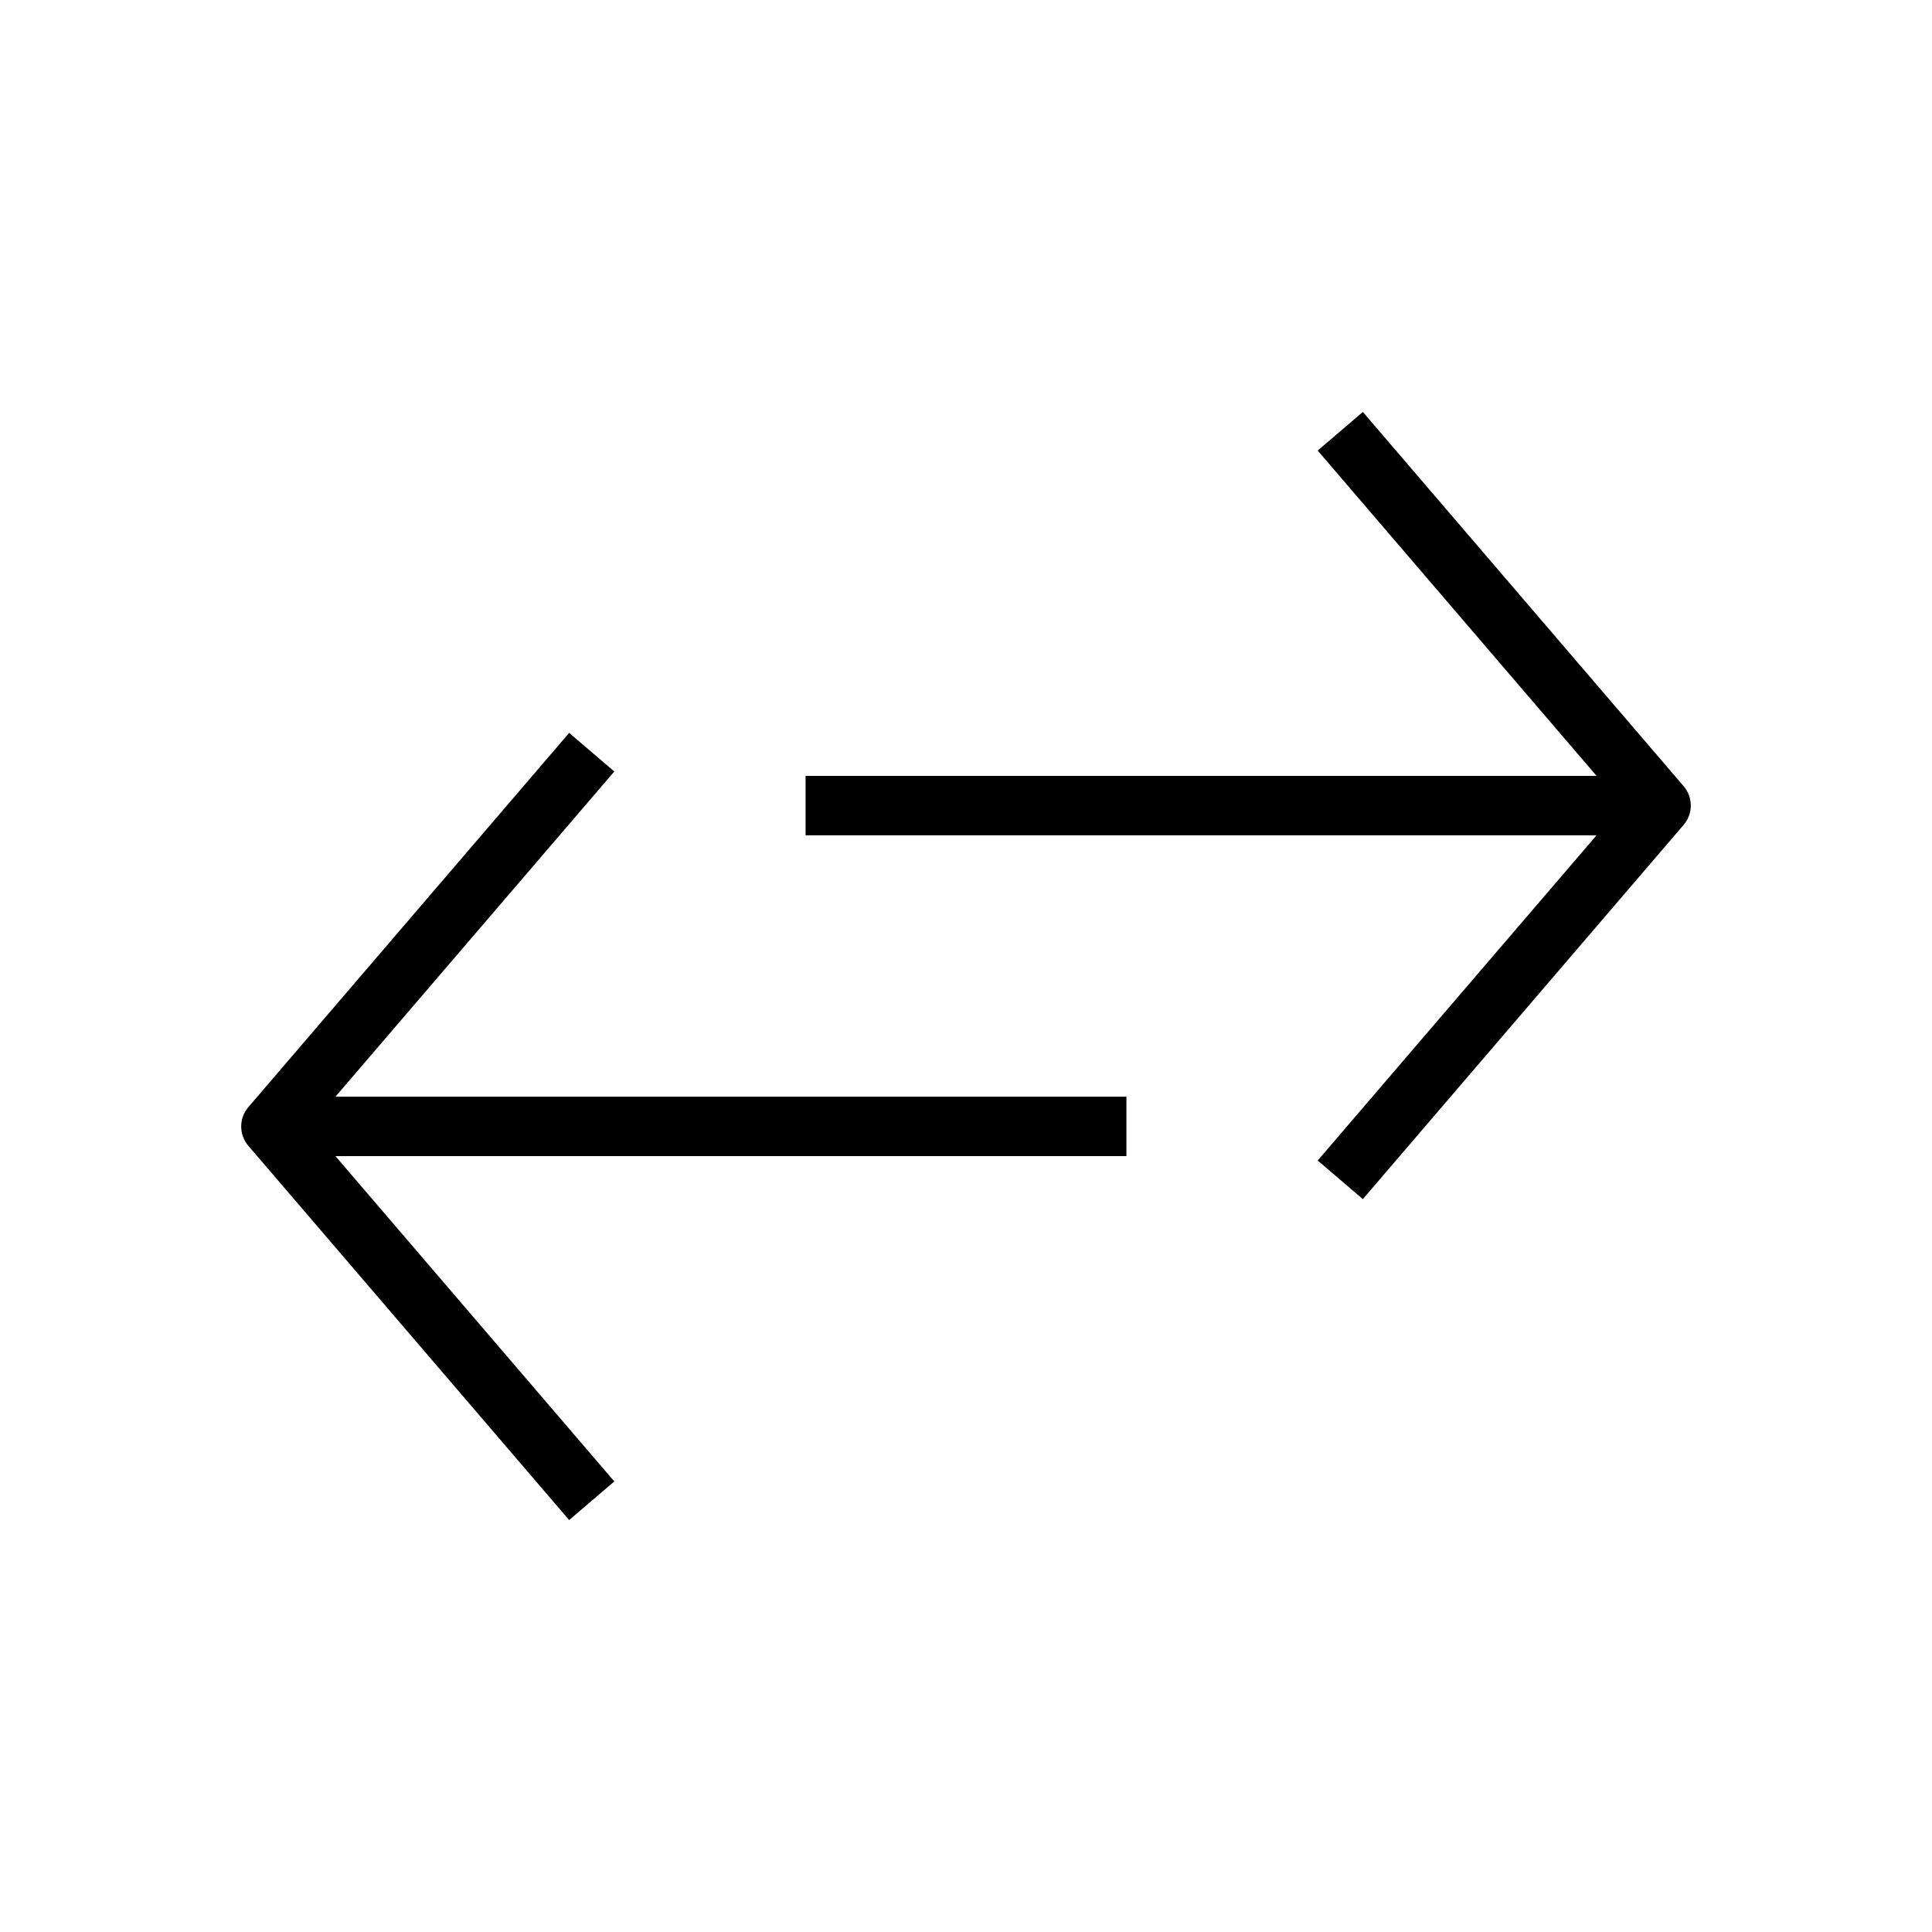
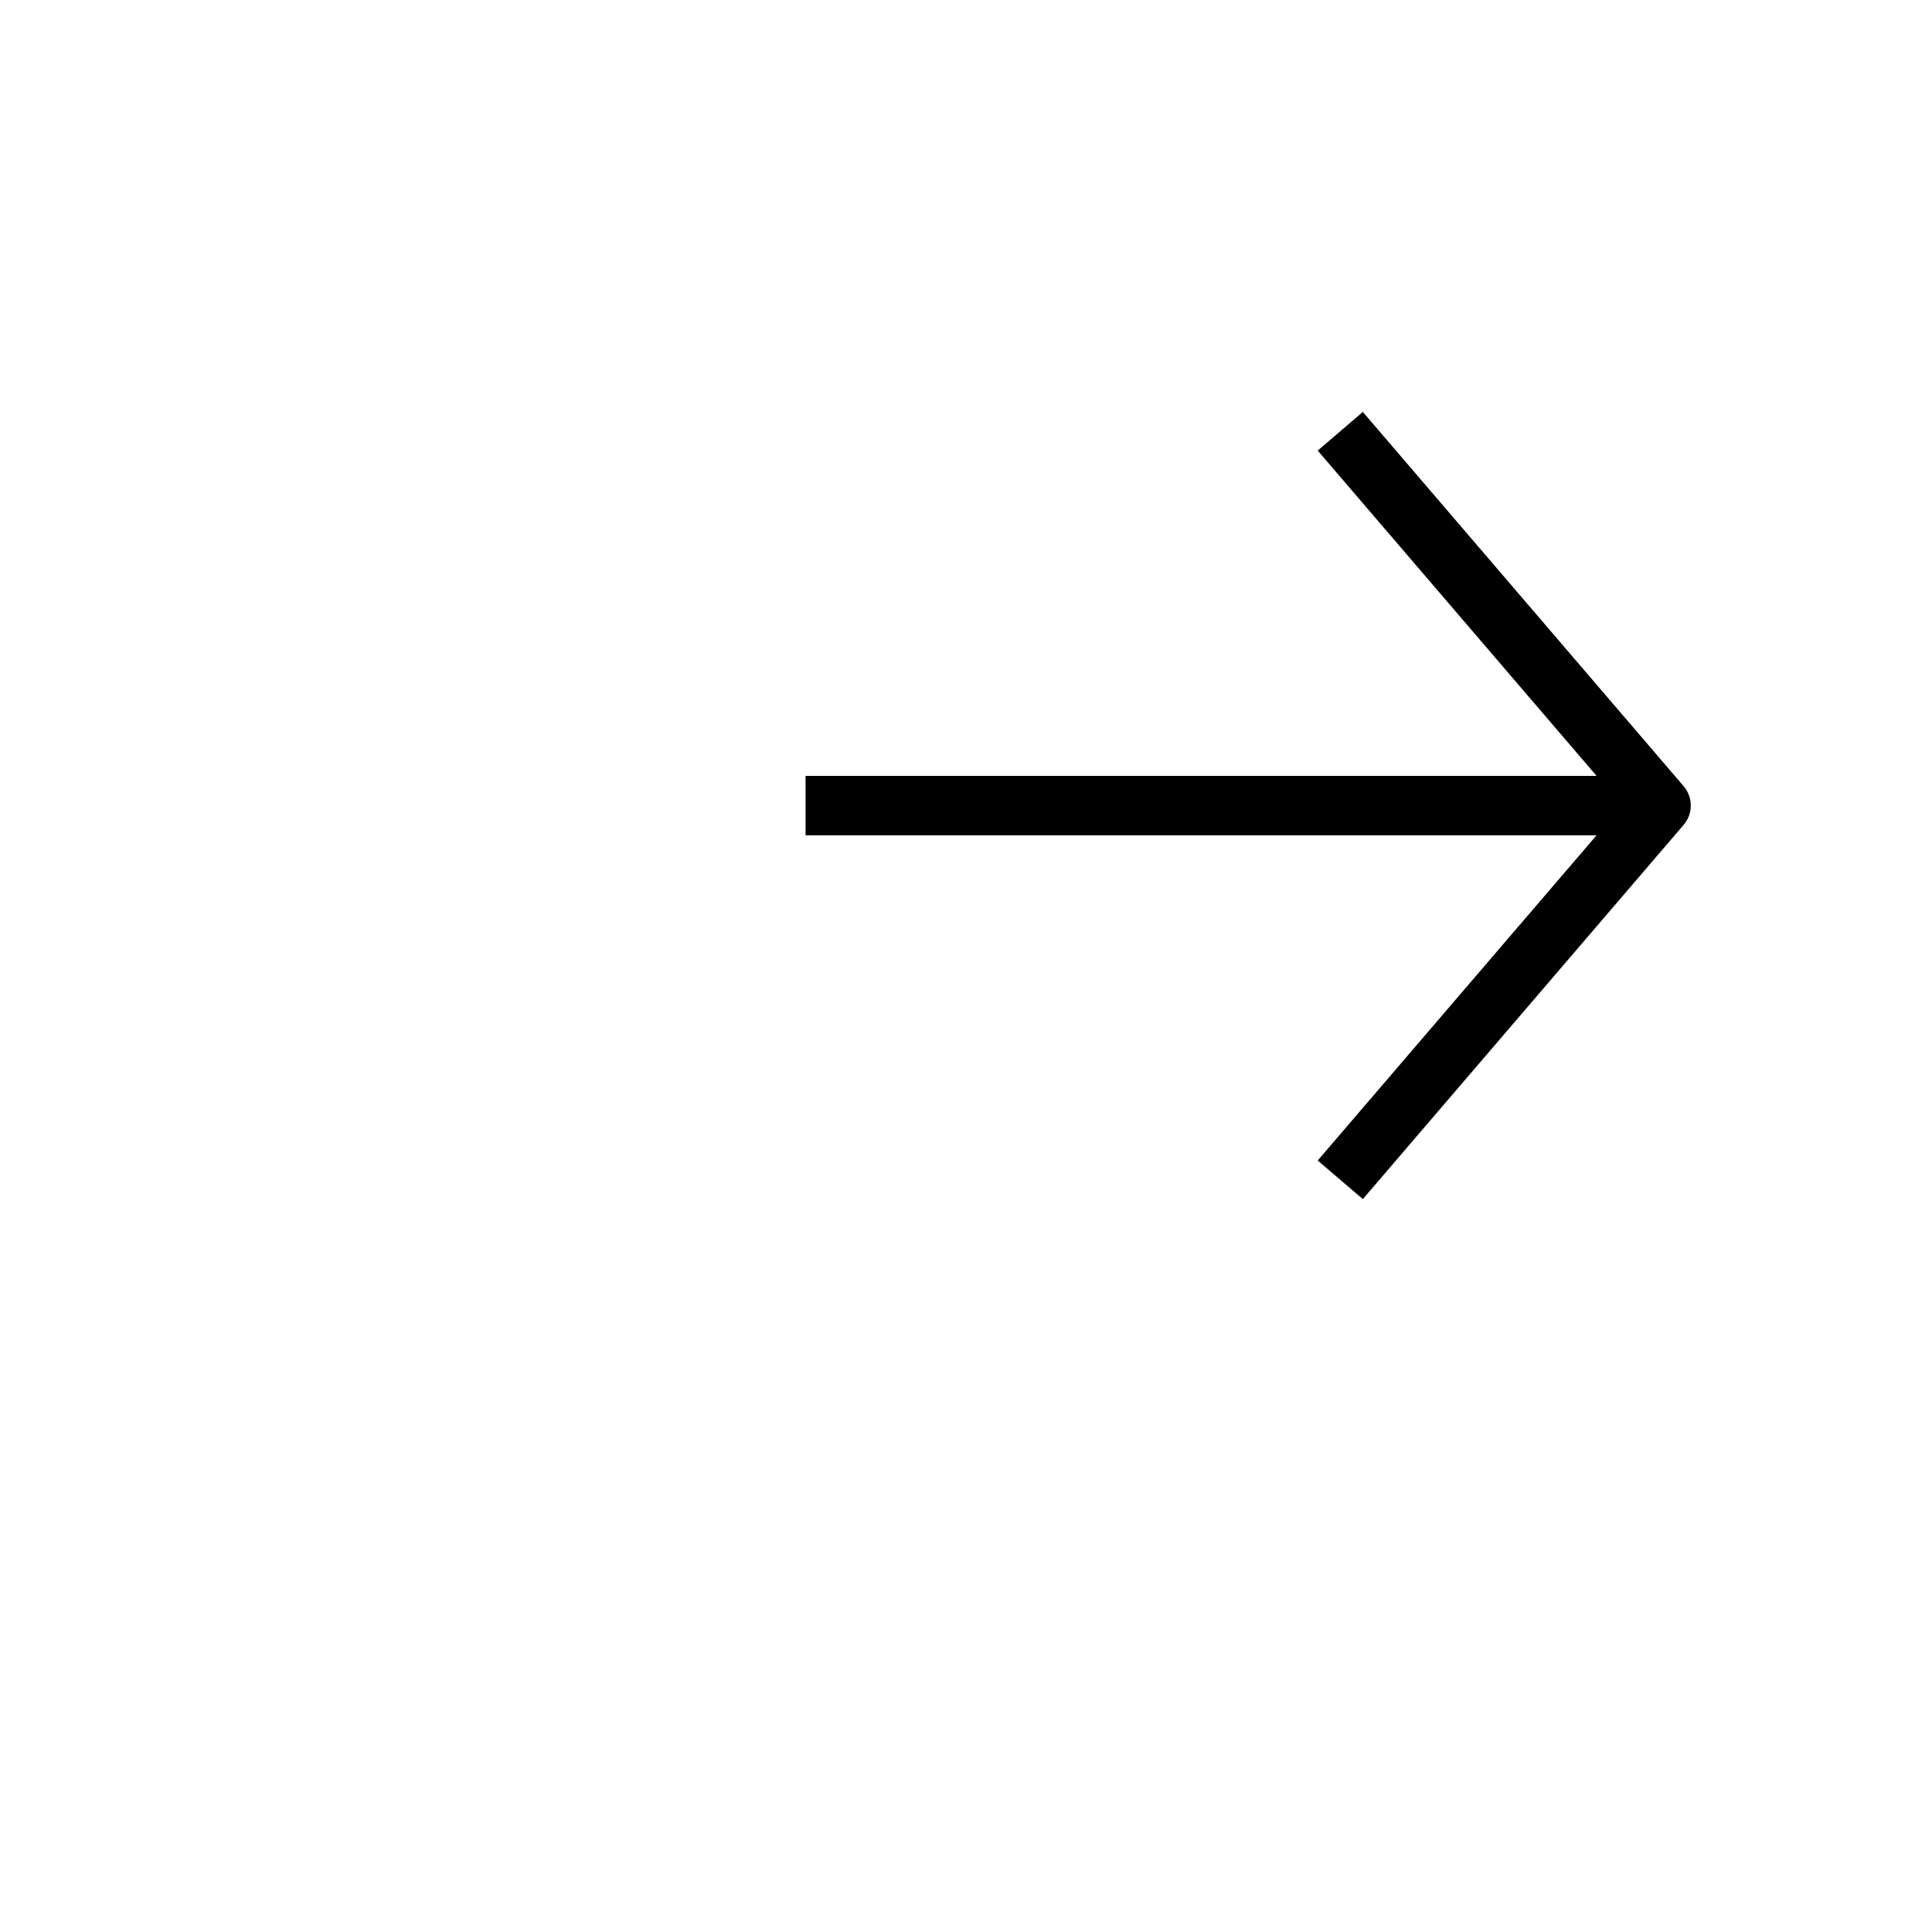
<svg xmlns="http://www.w3.org/2000/svg" fill="#000000" width="800px" height="800px" version="1.1" viewBox="144 144 512 512">
  <g>
-     <path d="m505.17 253.17-11.965 10.234 73.902 86.215h-209.62v15.742h209.62l-73.902 86.184 11.965 10.234 85.02-99.188c2.519-2.961 2.519-7.273 0-10.234z" />
-     <path d="m294.83 546.83 11.965-10.234-73.902-86.215h209.62v-15.742h-209.62l73.902-86.184-11.965-10.234-85.02 99.188c-2.519 2.961-2.519 7.273 0 10.234z" />
+     <path d="m505.17 253.17-11.965 10.234 73.902 86.215h-209.62v15.742h209.62l-73.902 86.184 11.965 10.234 85.02-99.188c2.519-2.961 2.519-7.273 0-10.234" />
  </g>
</svg>